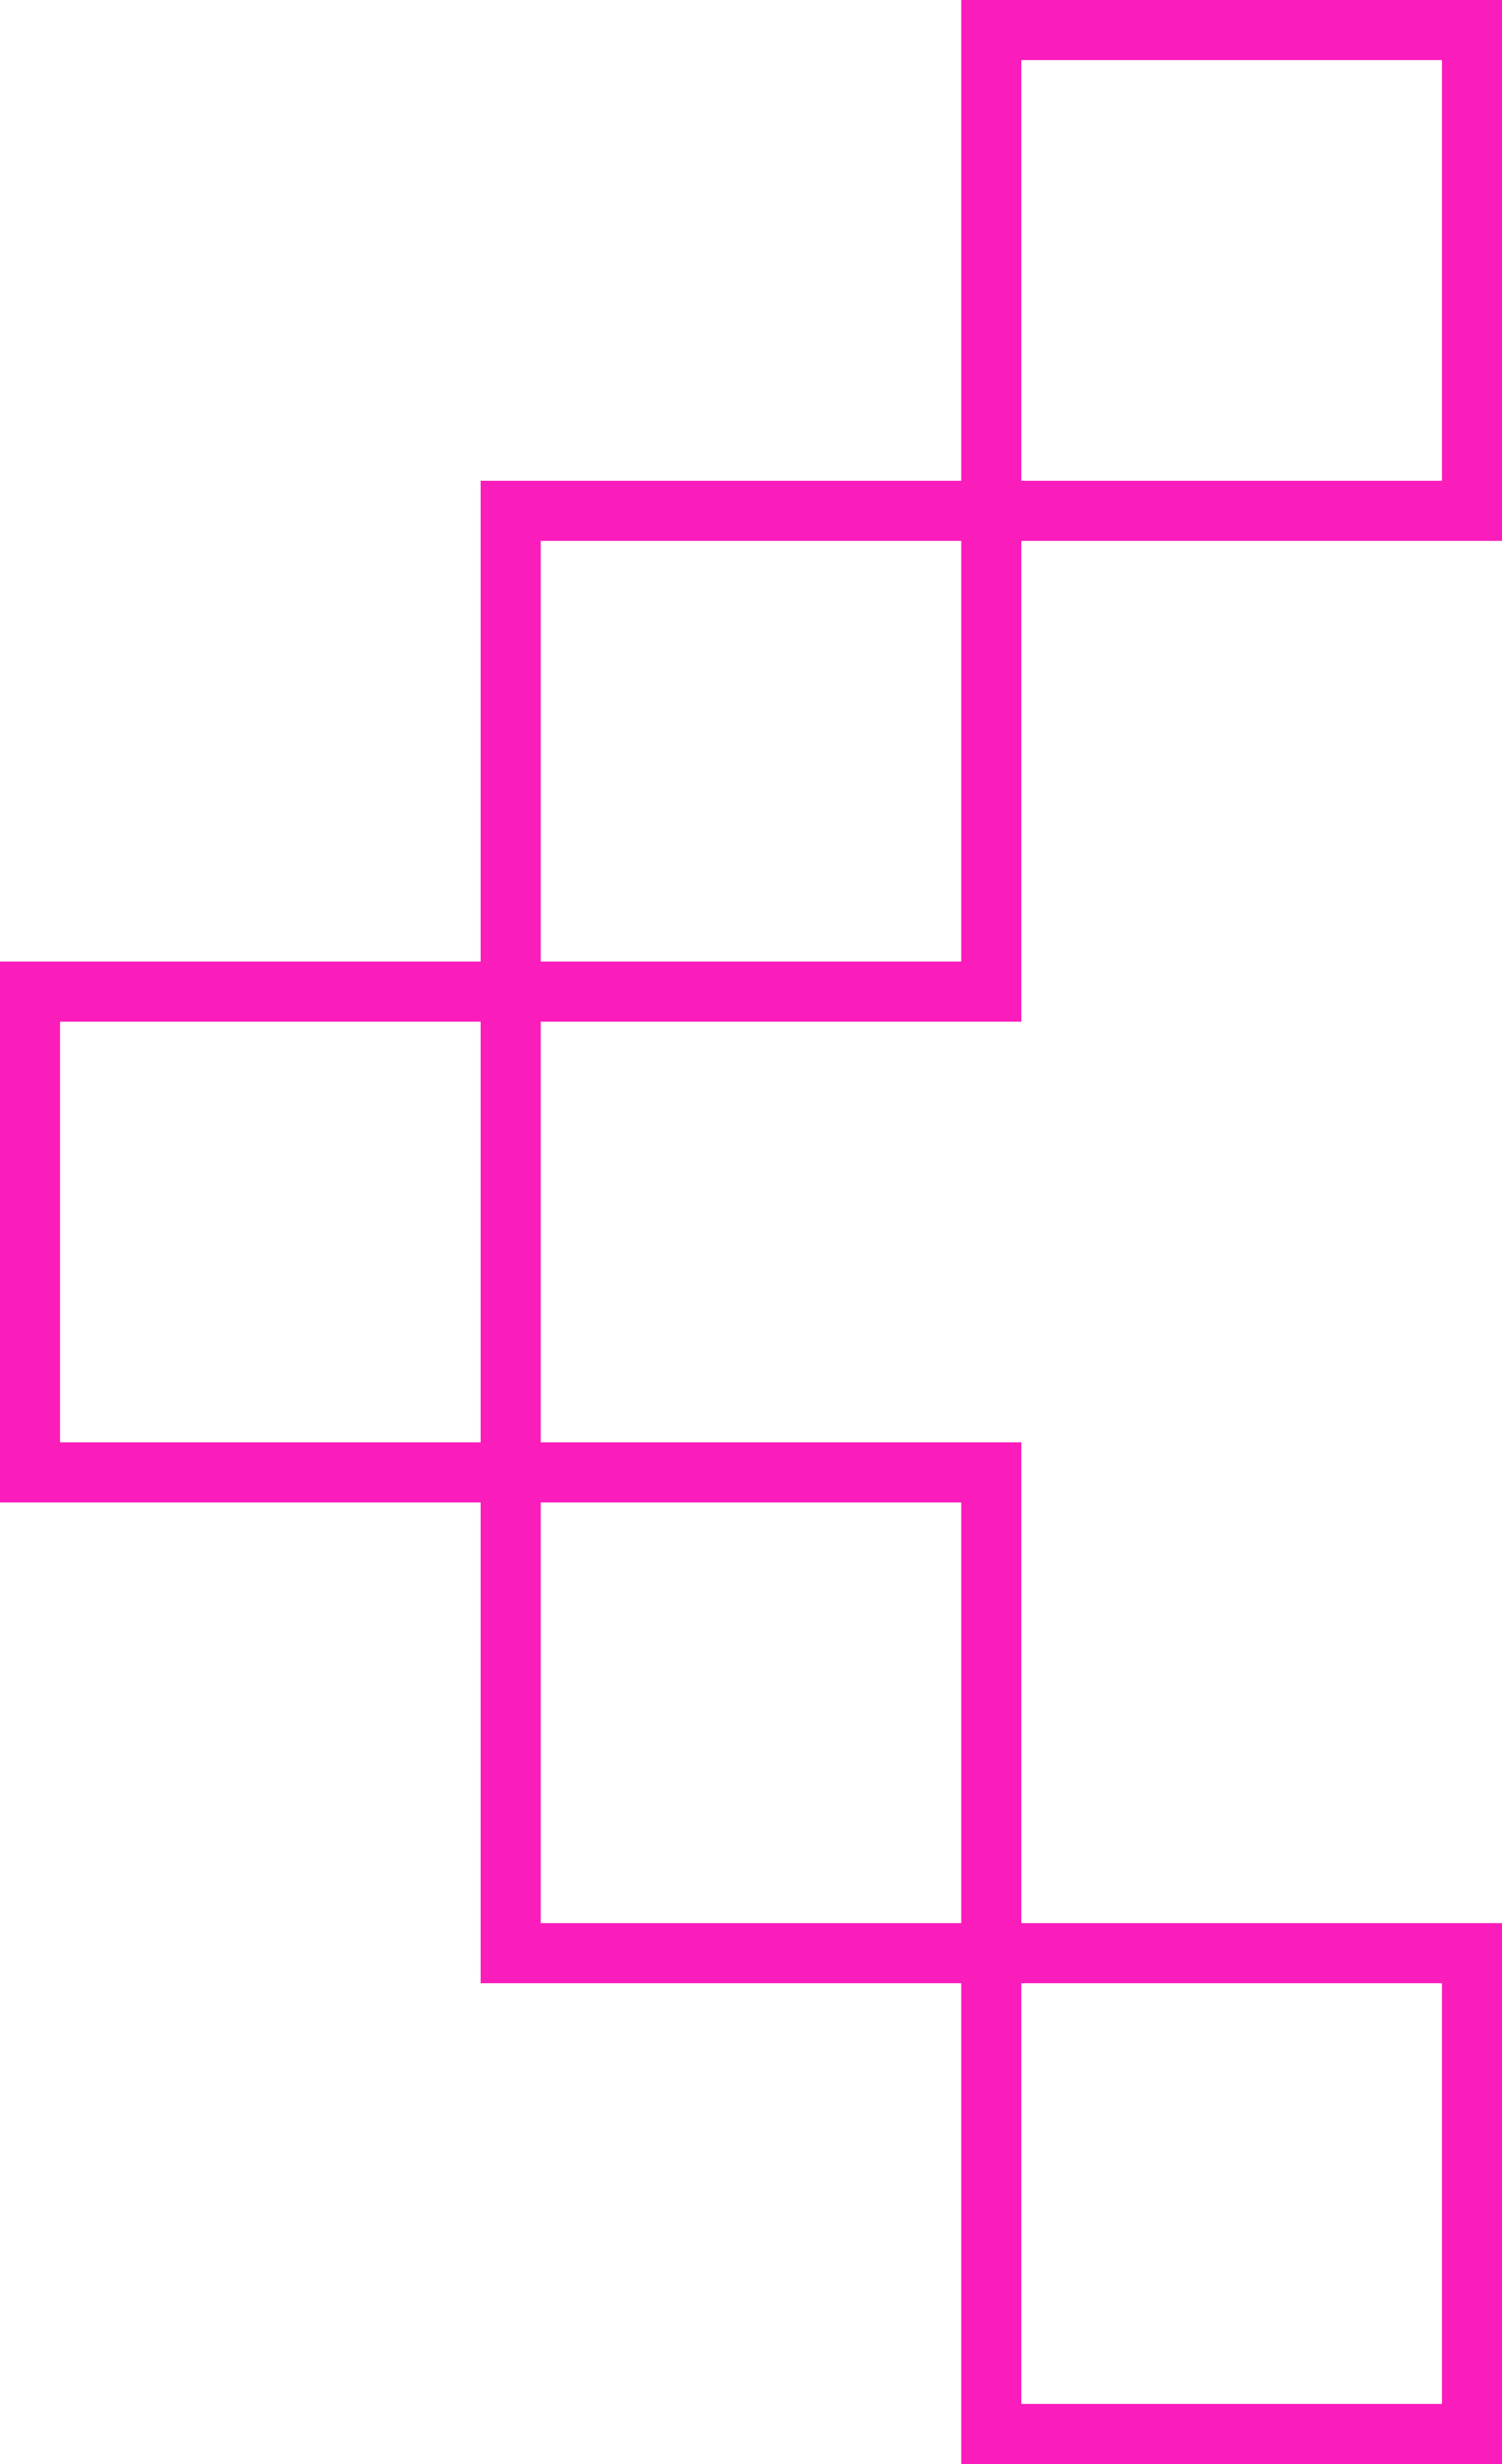
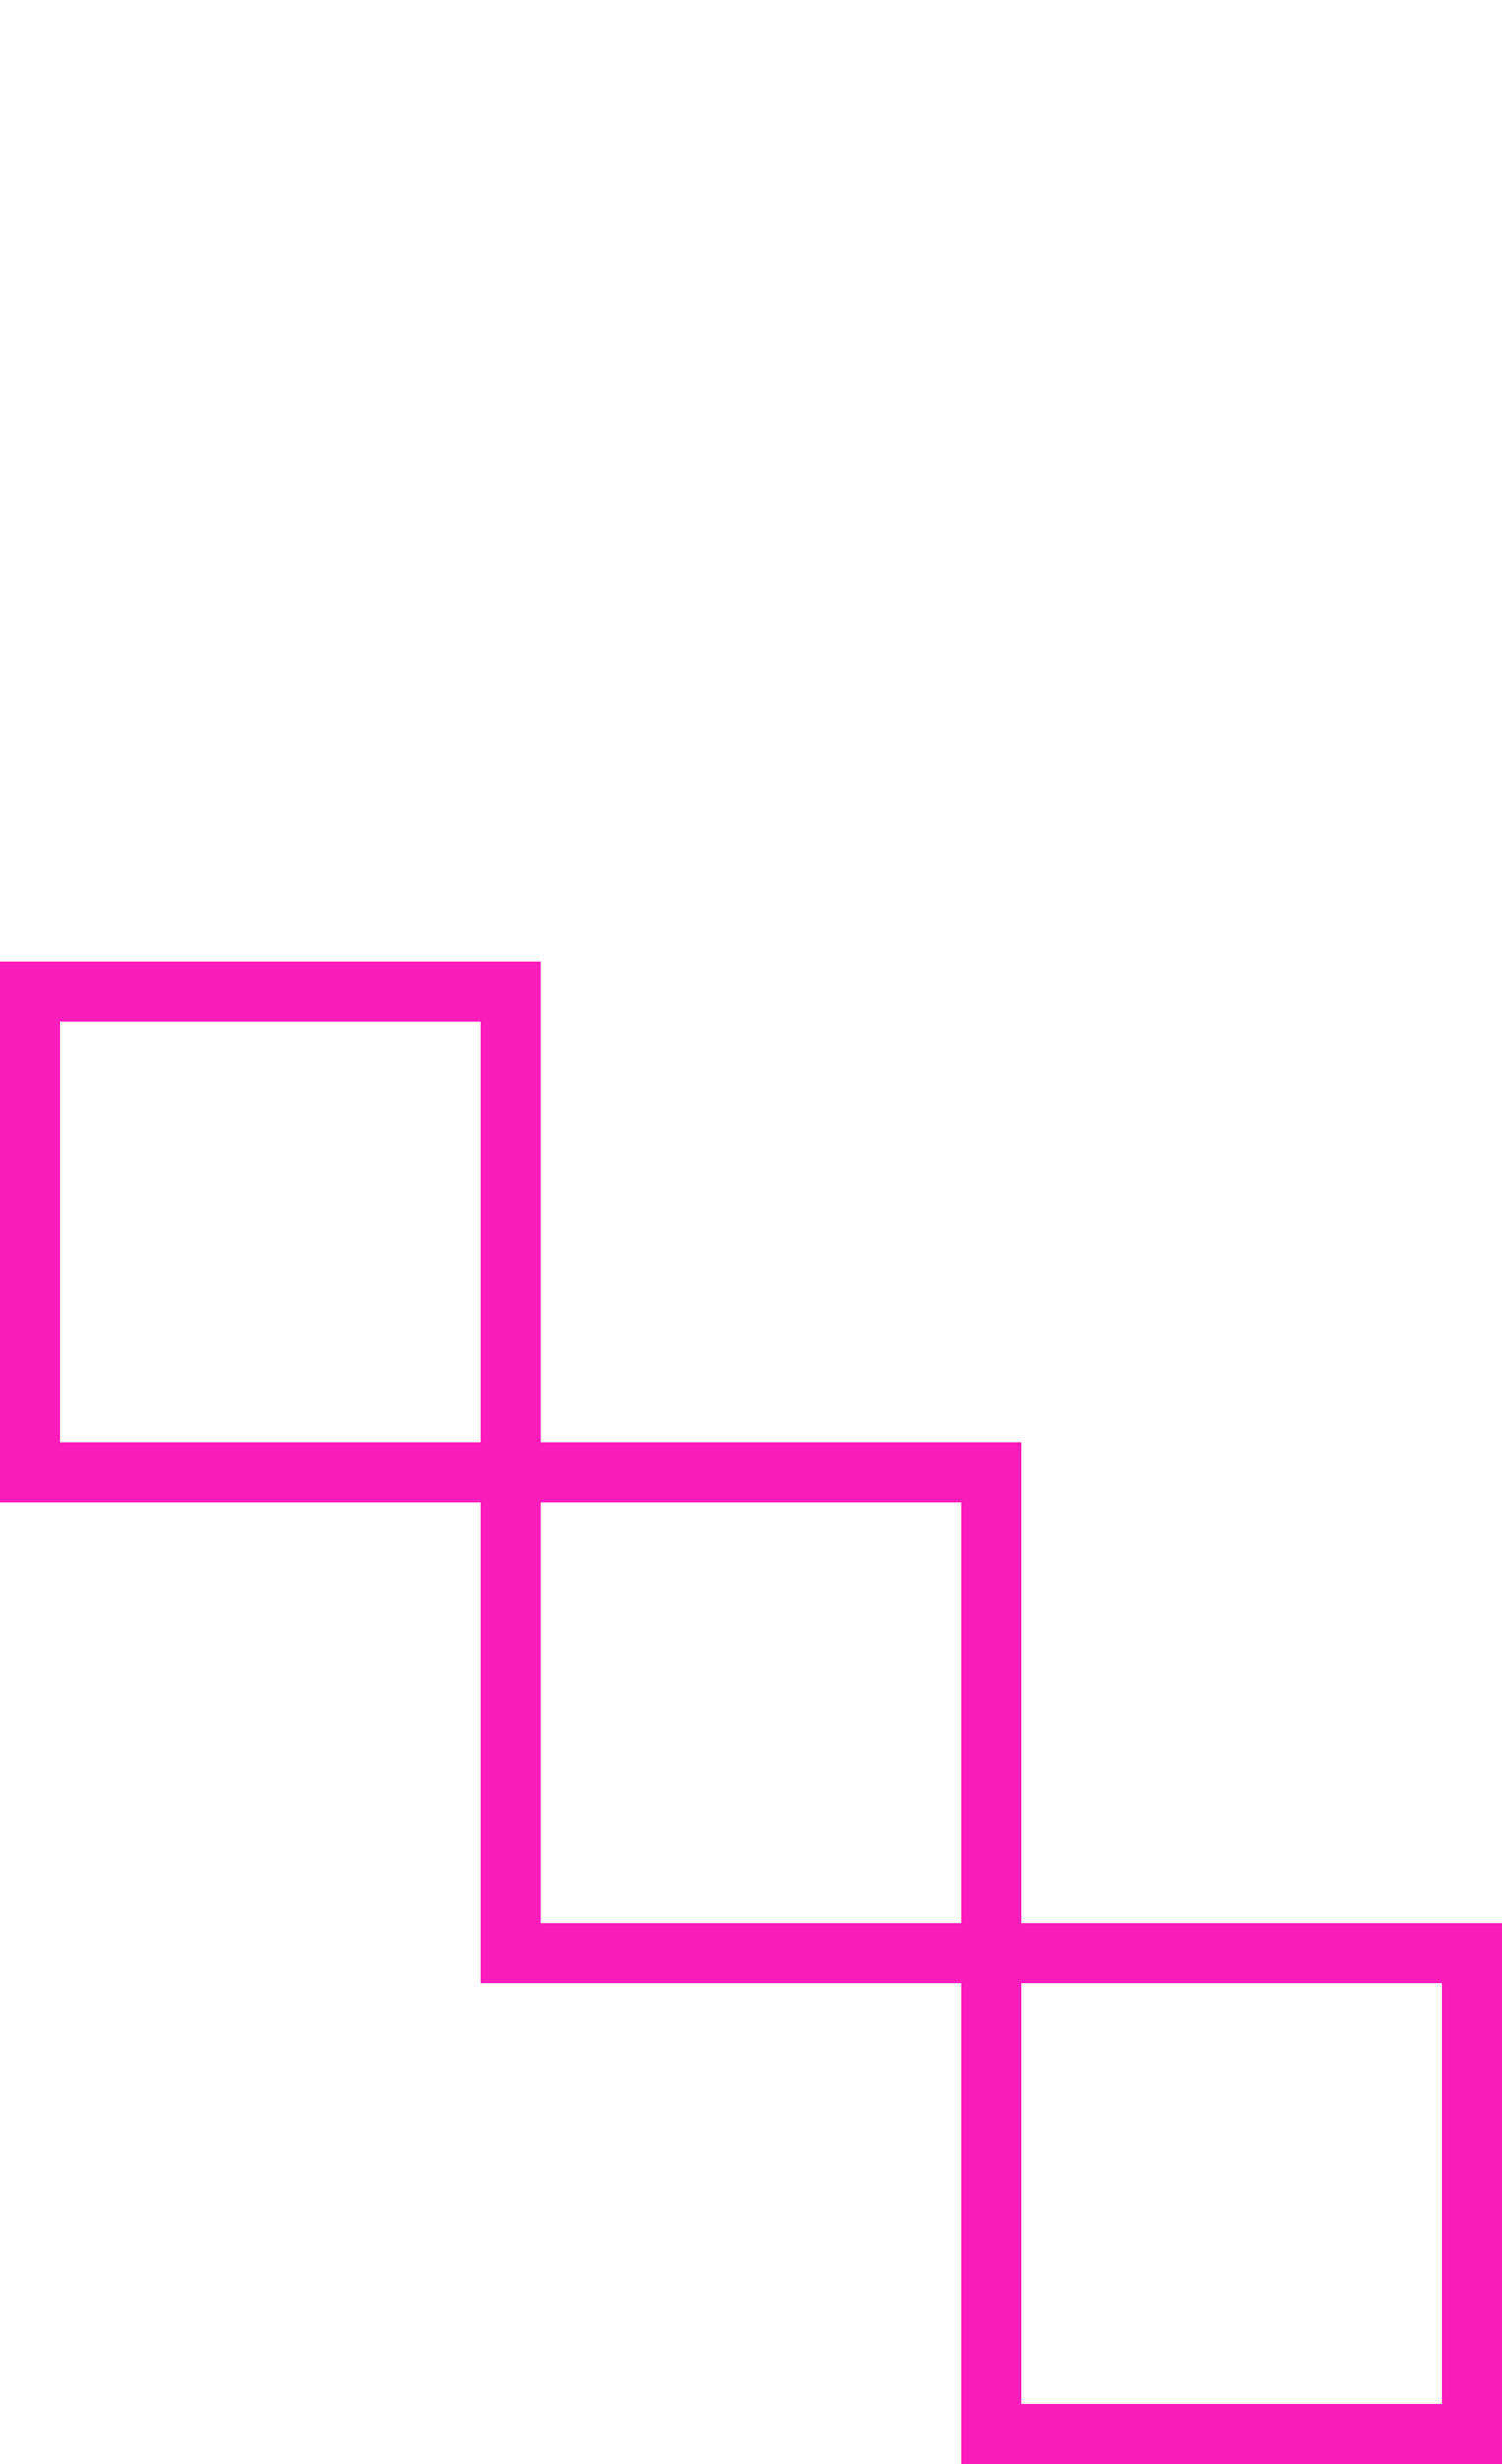
<svg xmlns="http://www.w3.org/2000/svg" width="25" height="41" viewBox="0 0 25 41">
  <g id="pink_small_arrow2" transform="translate(494.666 2670.063) rotate(180)">
    <rect id="Rectangle_1253" data-name="Rectangle 1253" width="8" height="8" transform="translate(470.166 2629.563)" fill="none" stroke="#fa1dbb" stroke-width="1" />
    <rect id="Rectangle_1643" data-name="Rectangle 1643" width="8" height="8" transform="translate(478.166 2637.563)" fill="none" stroke="#fa1dbb" stroke-width="1" />
    <rect id="Rectangle_1644" data-name="Rectangle 1644" width="8" height="8" transform="translate(486.166 2645.563)" fill="none" stroke="#fa1dbb" stroke-width="1" />
-     <rect id="Rectangle_1645" data-name="Rectangle 1645" width="8" height="8" transform="translate(478.166 2653.563)" fill="none" stroke="#fa1dbb" stroke-width="1" />
-     <rect id="Rectangle_1646" data-name="Rectangle 1646" width="8" height="8" transform="translate(470.166 2661.563)" fill="none" stroke="#fa1dbb" stroke-width="1" />
  </g>
</svg>